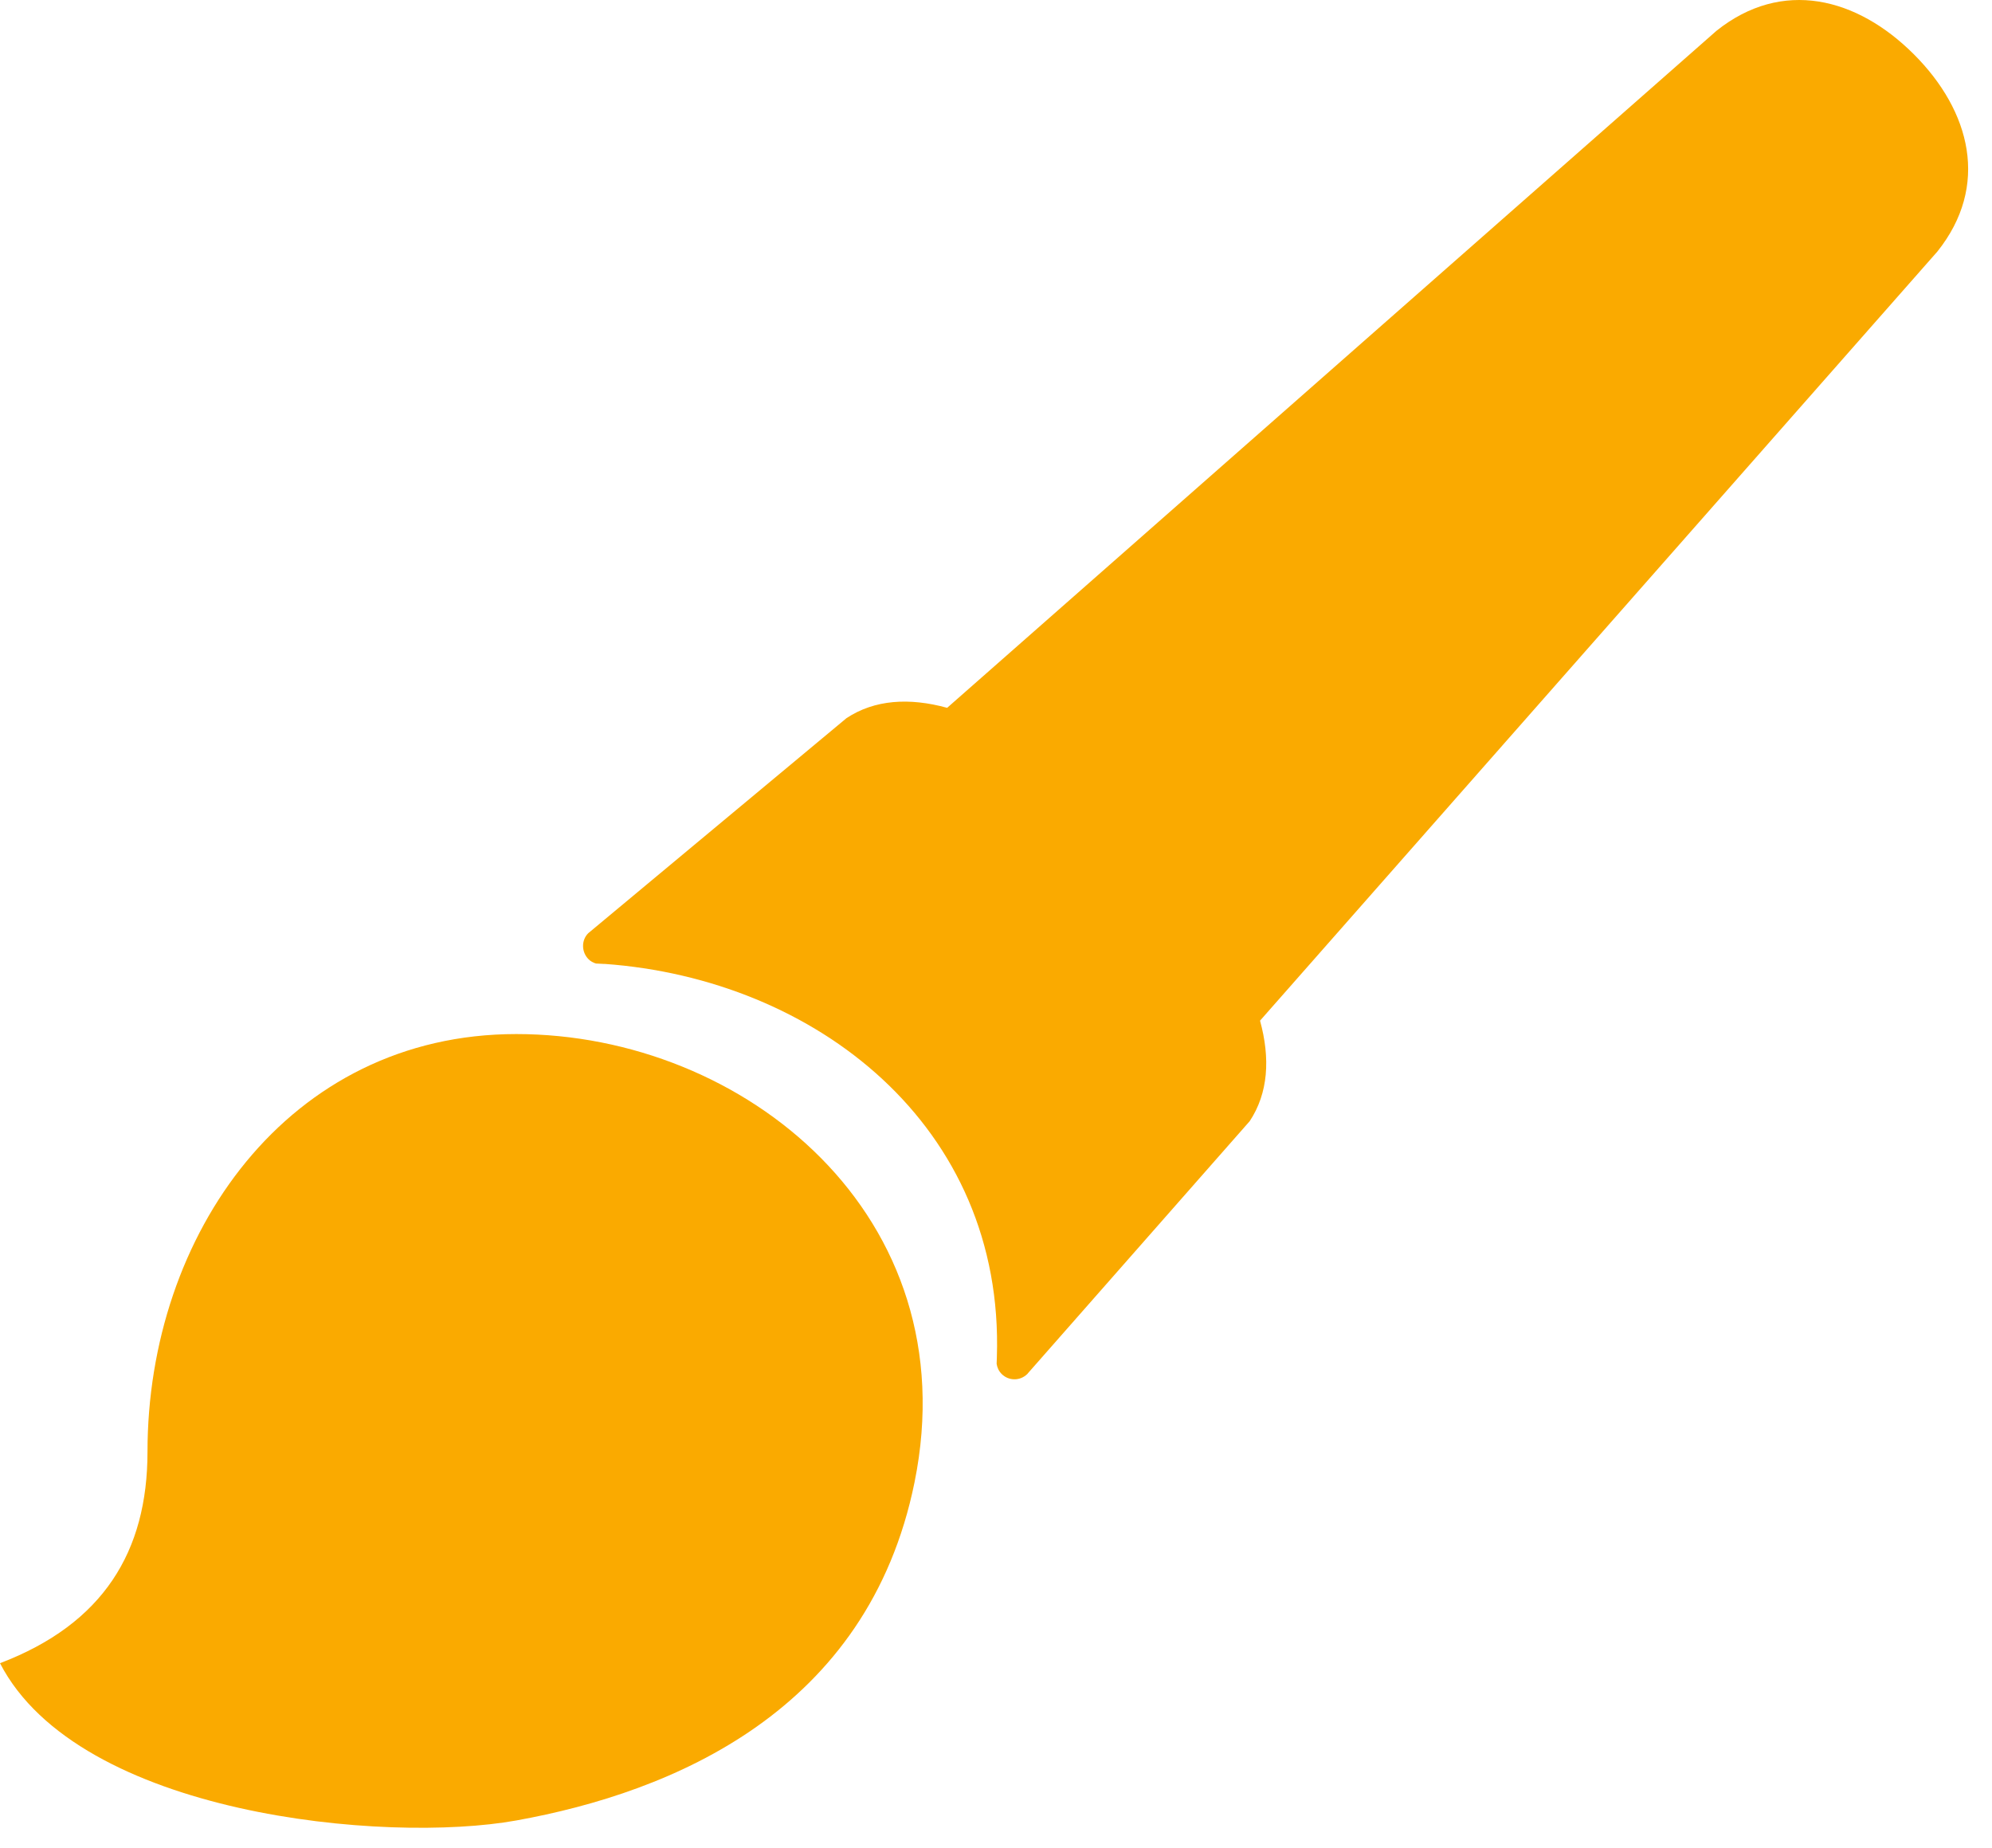
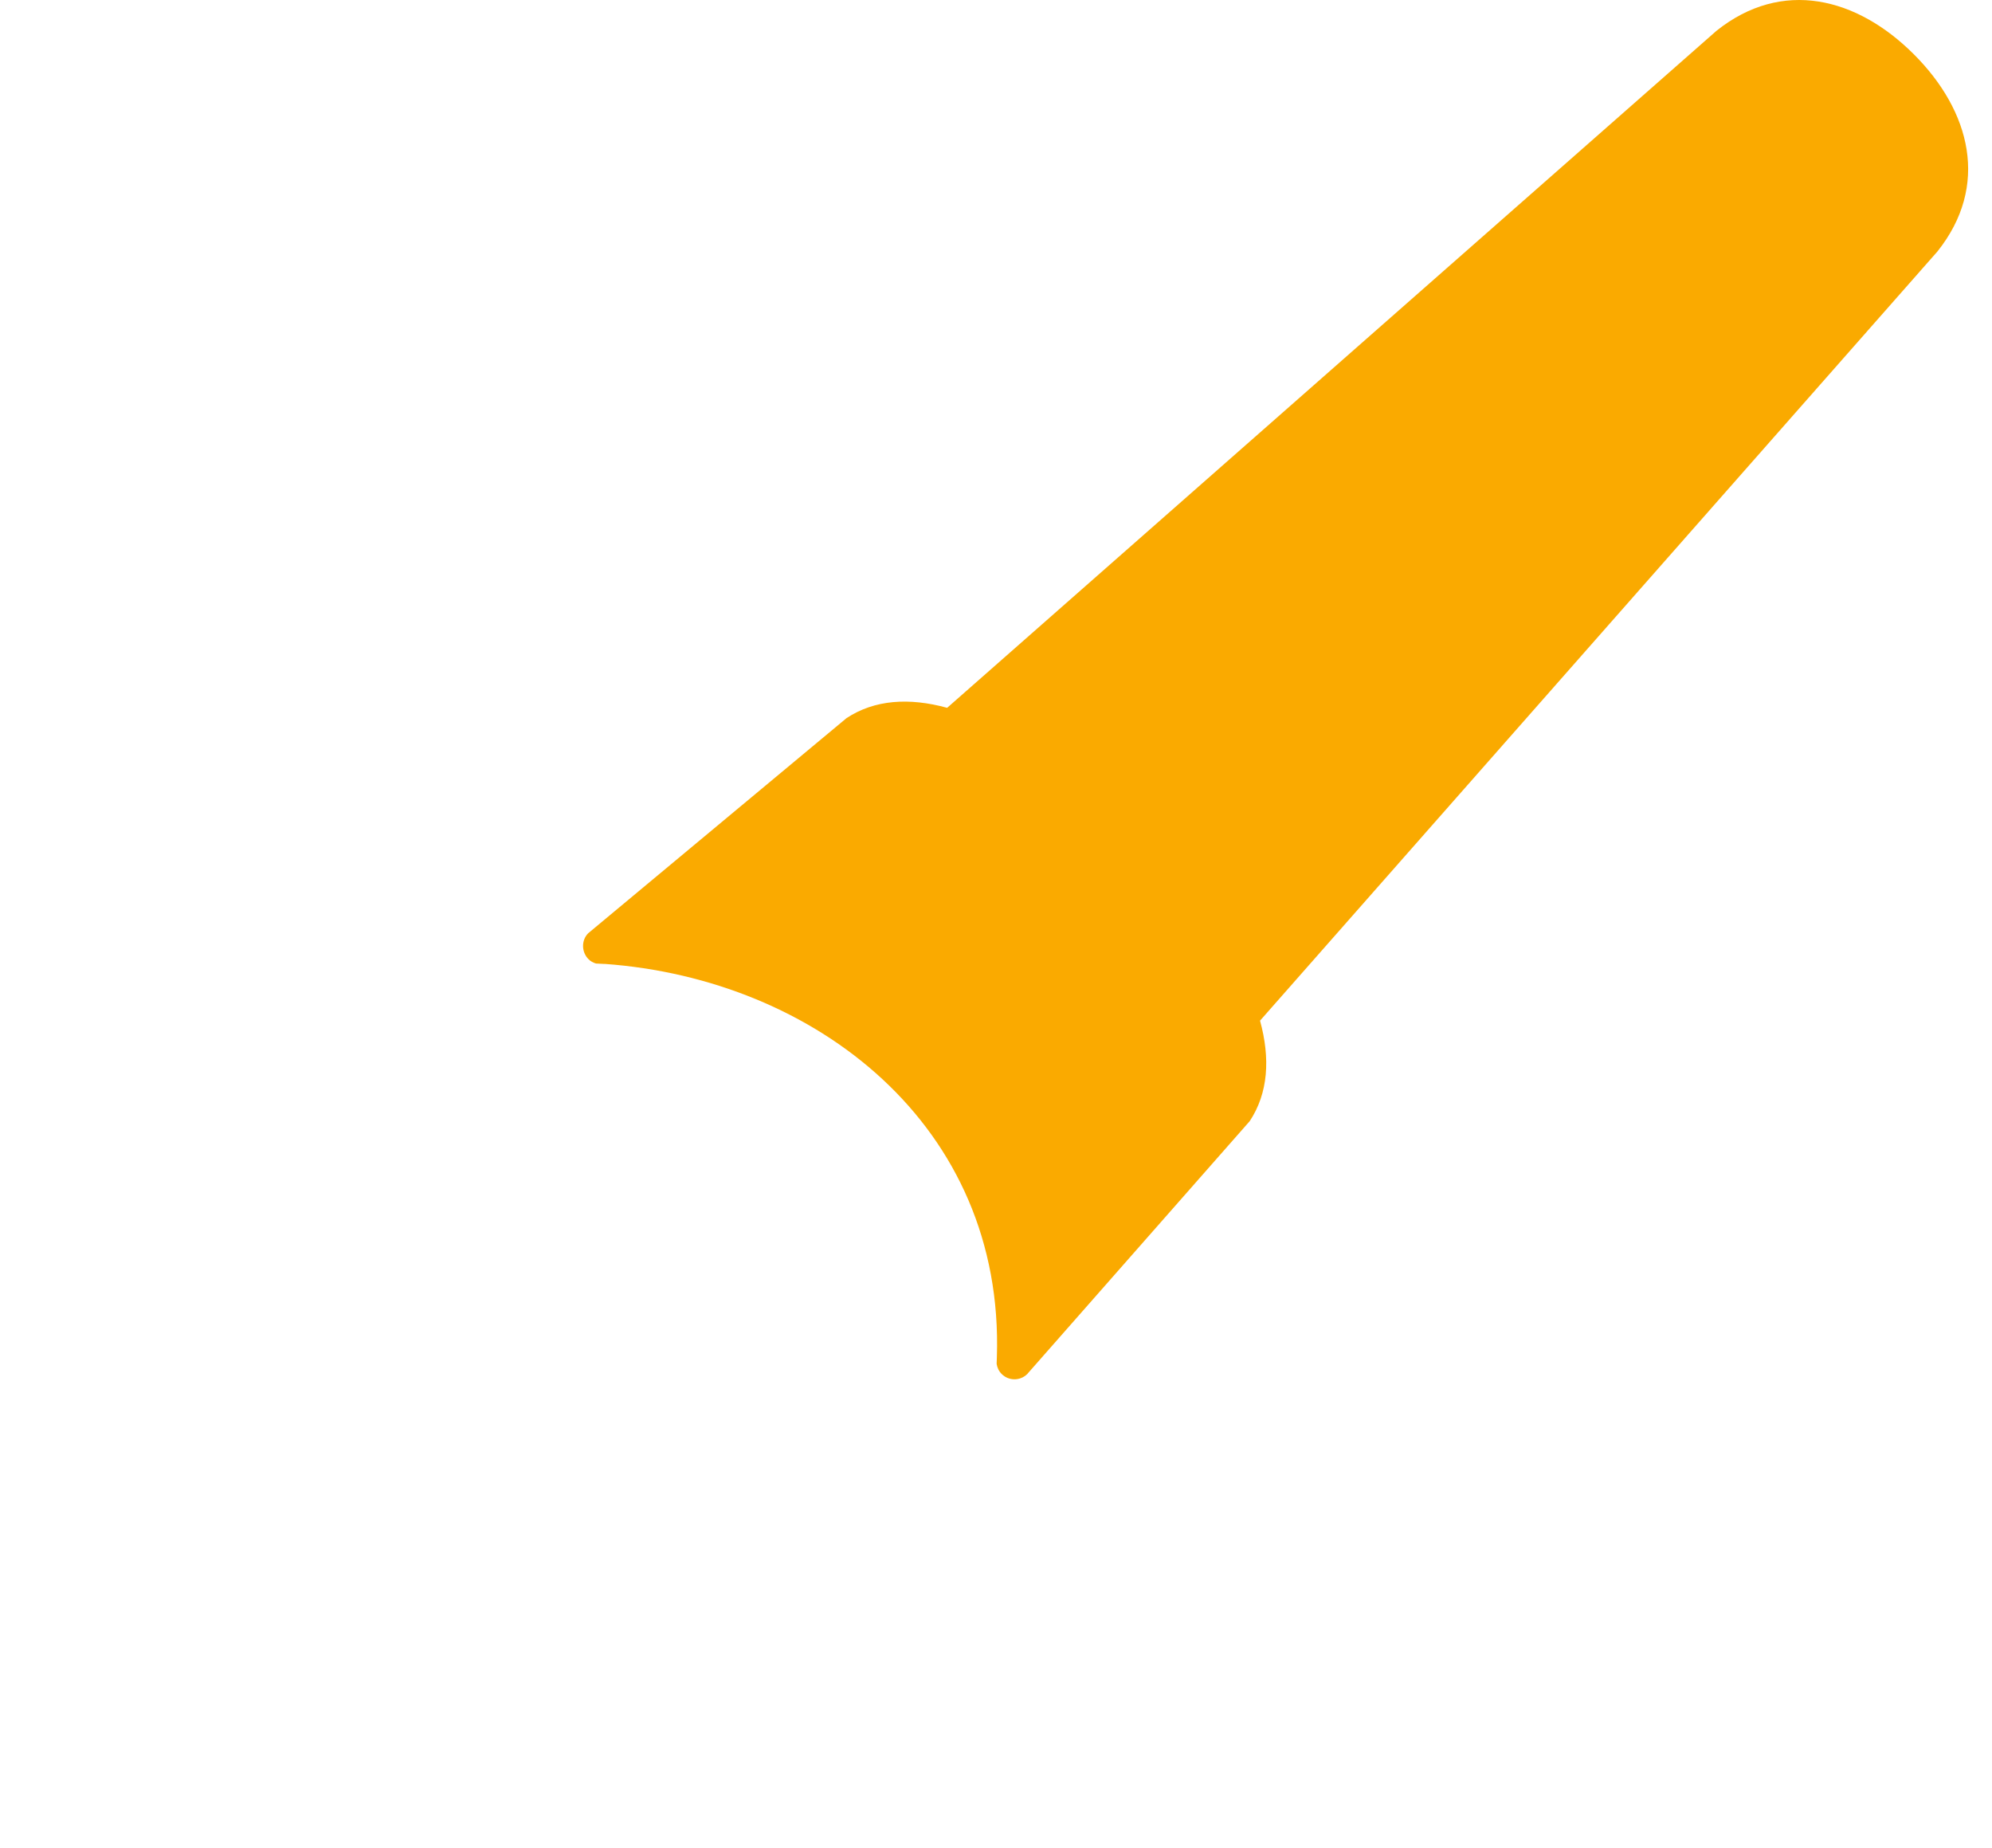
<svg xmlns="http://www.w3.org/2000/svg" width="69px" height="64px" viewBox="0 0 69 64" version="1.1">
  <title>paintbrush</title>
  <desc>Created with Sketch.</desc>
  <g id="Page-1" stroke="none" stroke-width="1" fill="none" fill-rule="evenodd">
    <g id="Desktop" transform="translate(-643, -1465)" fill="#FAAA00" fill-rule="nonzero">
      <g id="Features" transform="translate(216, 1275)">
        <g id="Feature-Colors-Copy-4" transform="translate(115, 0)">
          <g id="Group-3" transform="translate(281, 61)">
            <g id="paintbrush" transform="translate(31, 129)">
-               <path d="M17.883,35.814 C9.982,35.814 5.109,42.762 5.109,50.283 C5.109,53.736 3.577,56.242 0,57.604 C2.725,62.881 13.358,63.867 17.883,63.051 C23.307,62.073 30.069,59.266 31.678,51.338 C33.551,42.112 25.783,35.814 17.883,35.814 Z" id="Path" />
              <path d="M66.293,1.88 C64.321,-0.09 61.733,-0.751 59.457,1.066 L32.808,24.515 C31.492,24.154 30.294,24.231 29.322,24.872 L20.375,32.322 C20.13,32.567 20.14,32.977 20.386,33.222 C20.461,33.298 20.547,33.342 20.644,33.371 C20.741,33.376 20.836,33.38 20.933,33.386 C20.936,33.386 20.938,33.385 20.941,33.384 C28.236,33.907 34.794,38.977 34.53,47.005 C34.528,47.082 34.526,47.158 34.522,47.236 C34.541,47.365 34.598,47.489 34.697,47.588 C34.939,47.83 35.331,47.832 35.576,47.595 C35.579,47.592 35.582,47.59 35.585,47.588 C35.594,47.578 35.601,47.567 35.61,47.557 L43.288,38.831 C43.93,37.861 44.006,36.664 43.646,35.35 L67.107,8.713 C68.925,6.438 68.264,3.851 66.293,1.88 Z" id="Path" />
              <polygon id="Path" points="20.374 32.323 20.375 32.322 20.374 32.323" />
            </g>
          </g>
        </g>
      </g>
    </g>
  </g>
</svg>